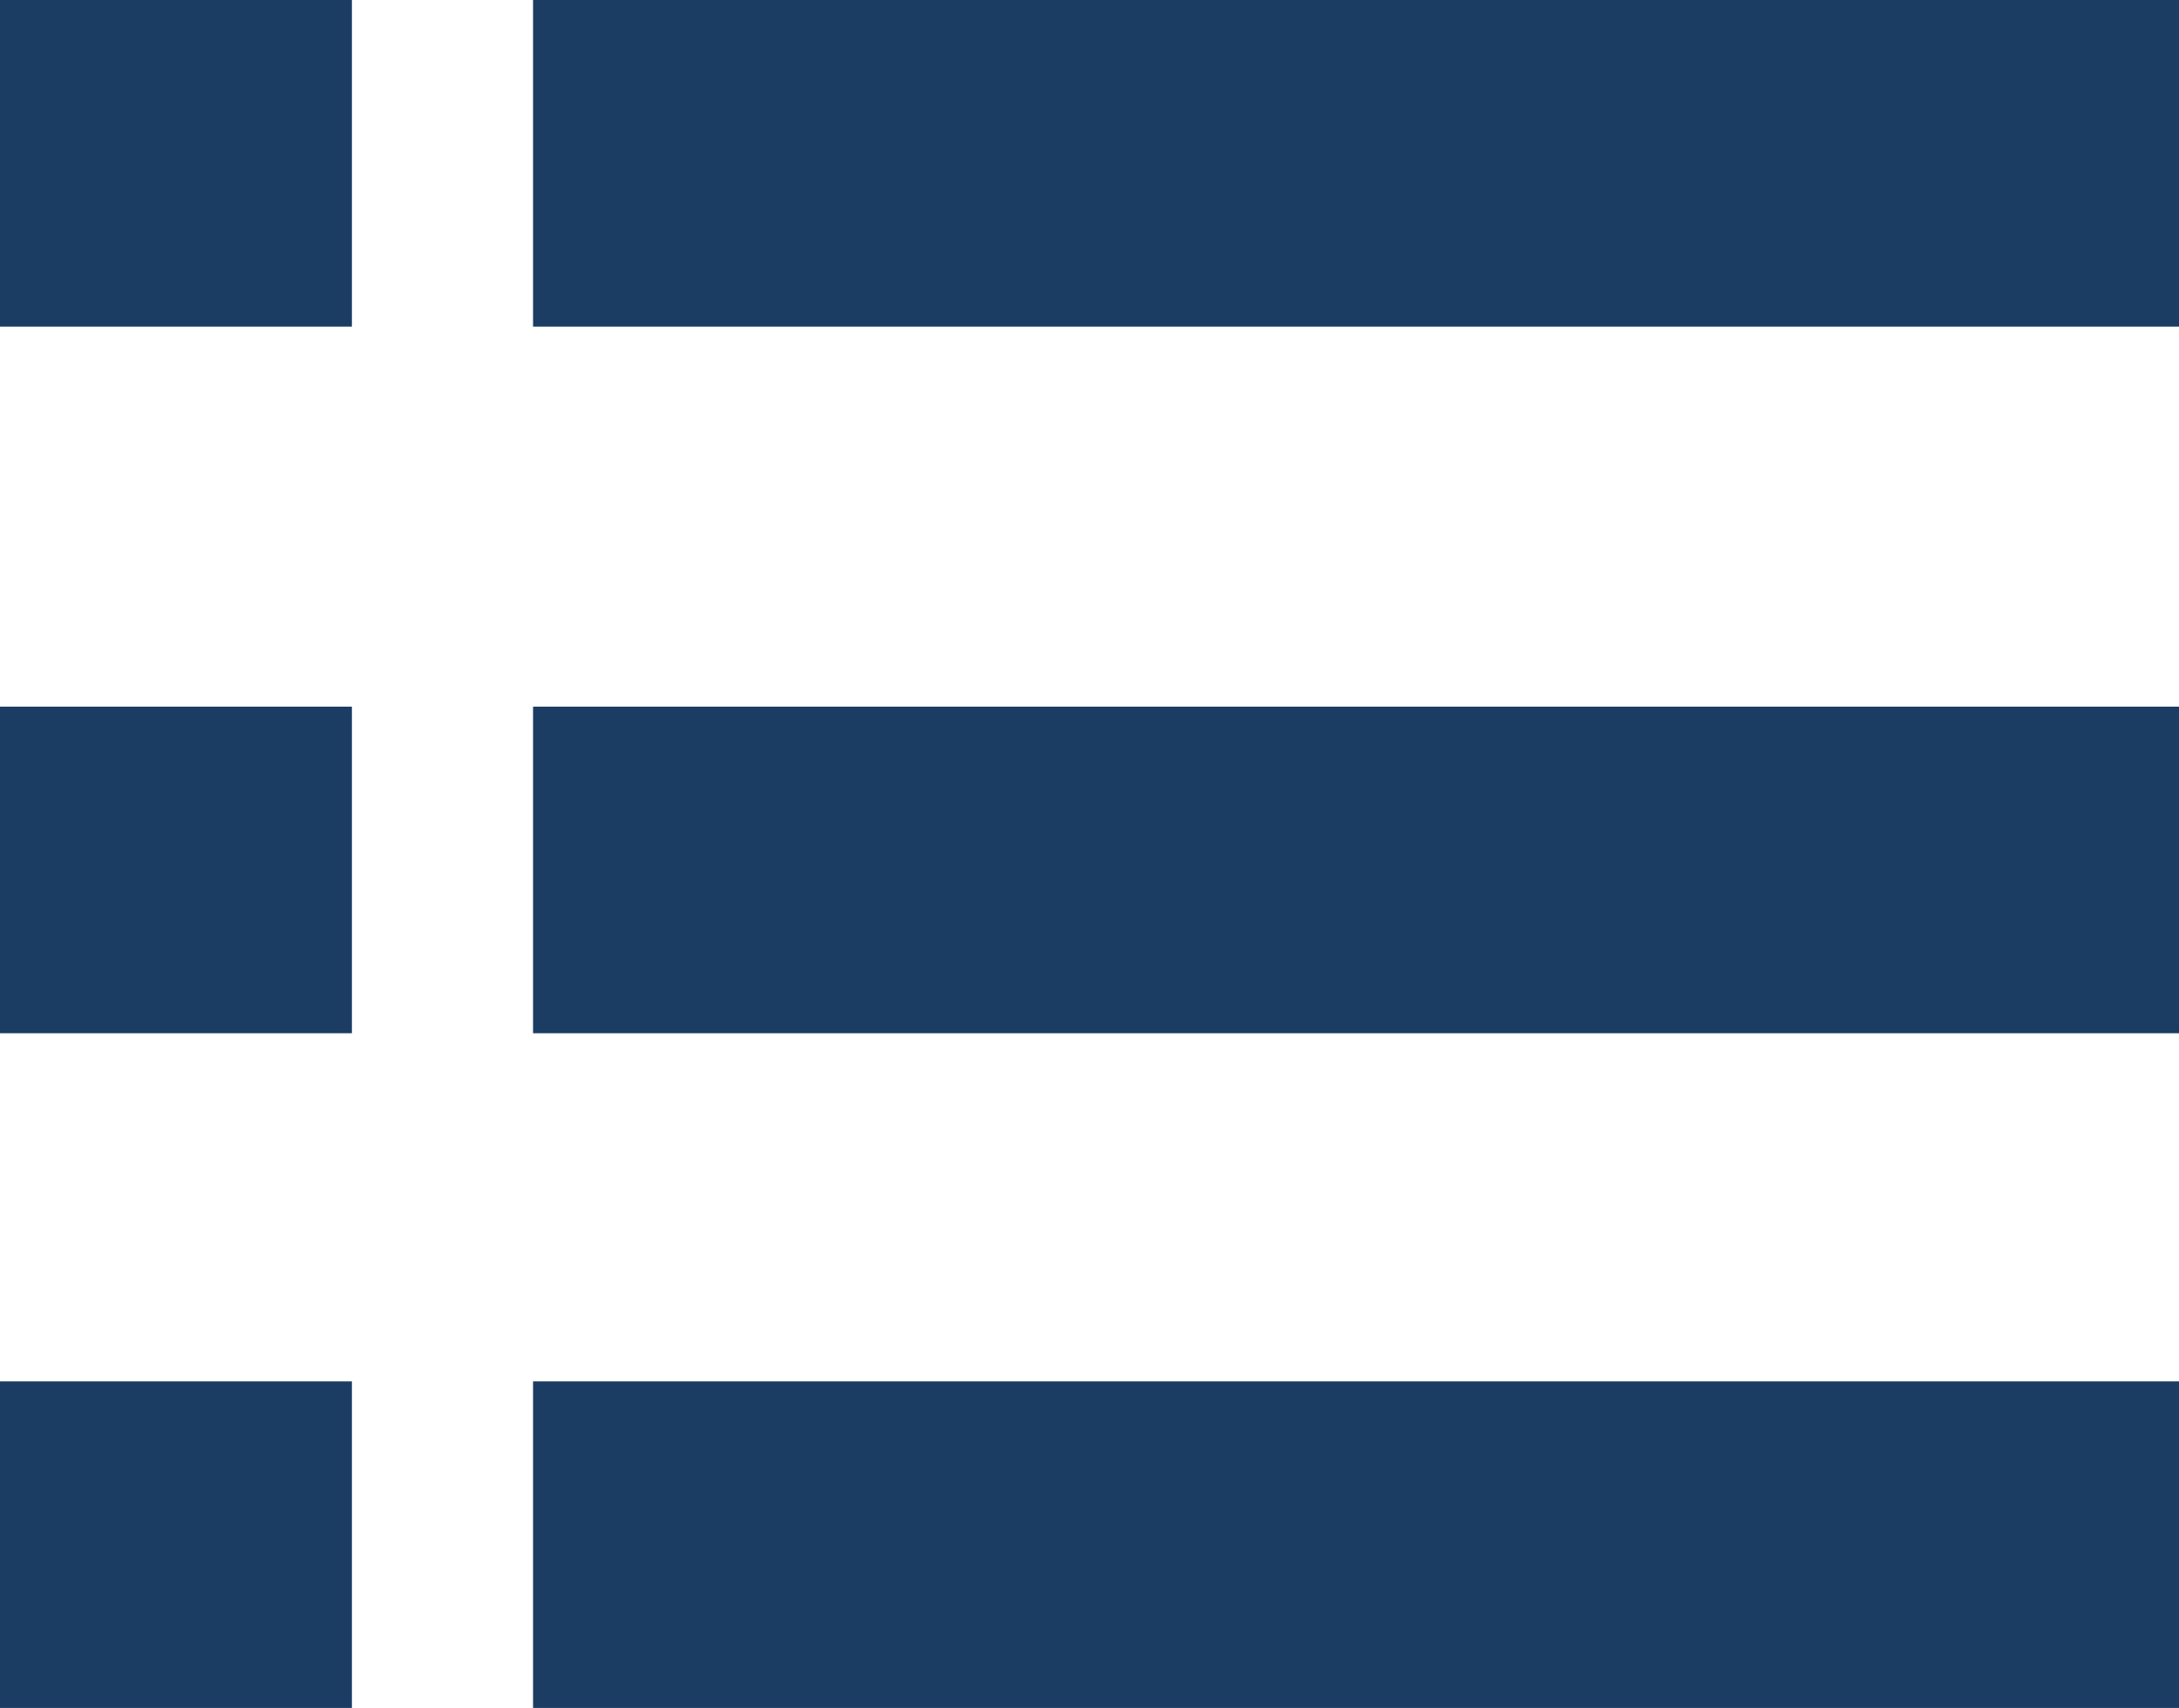
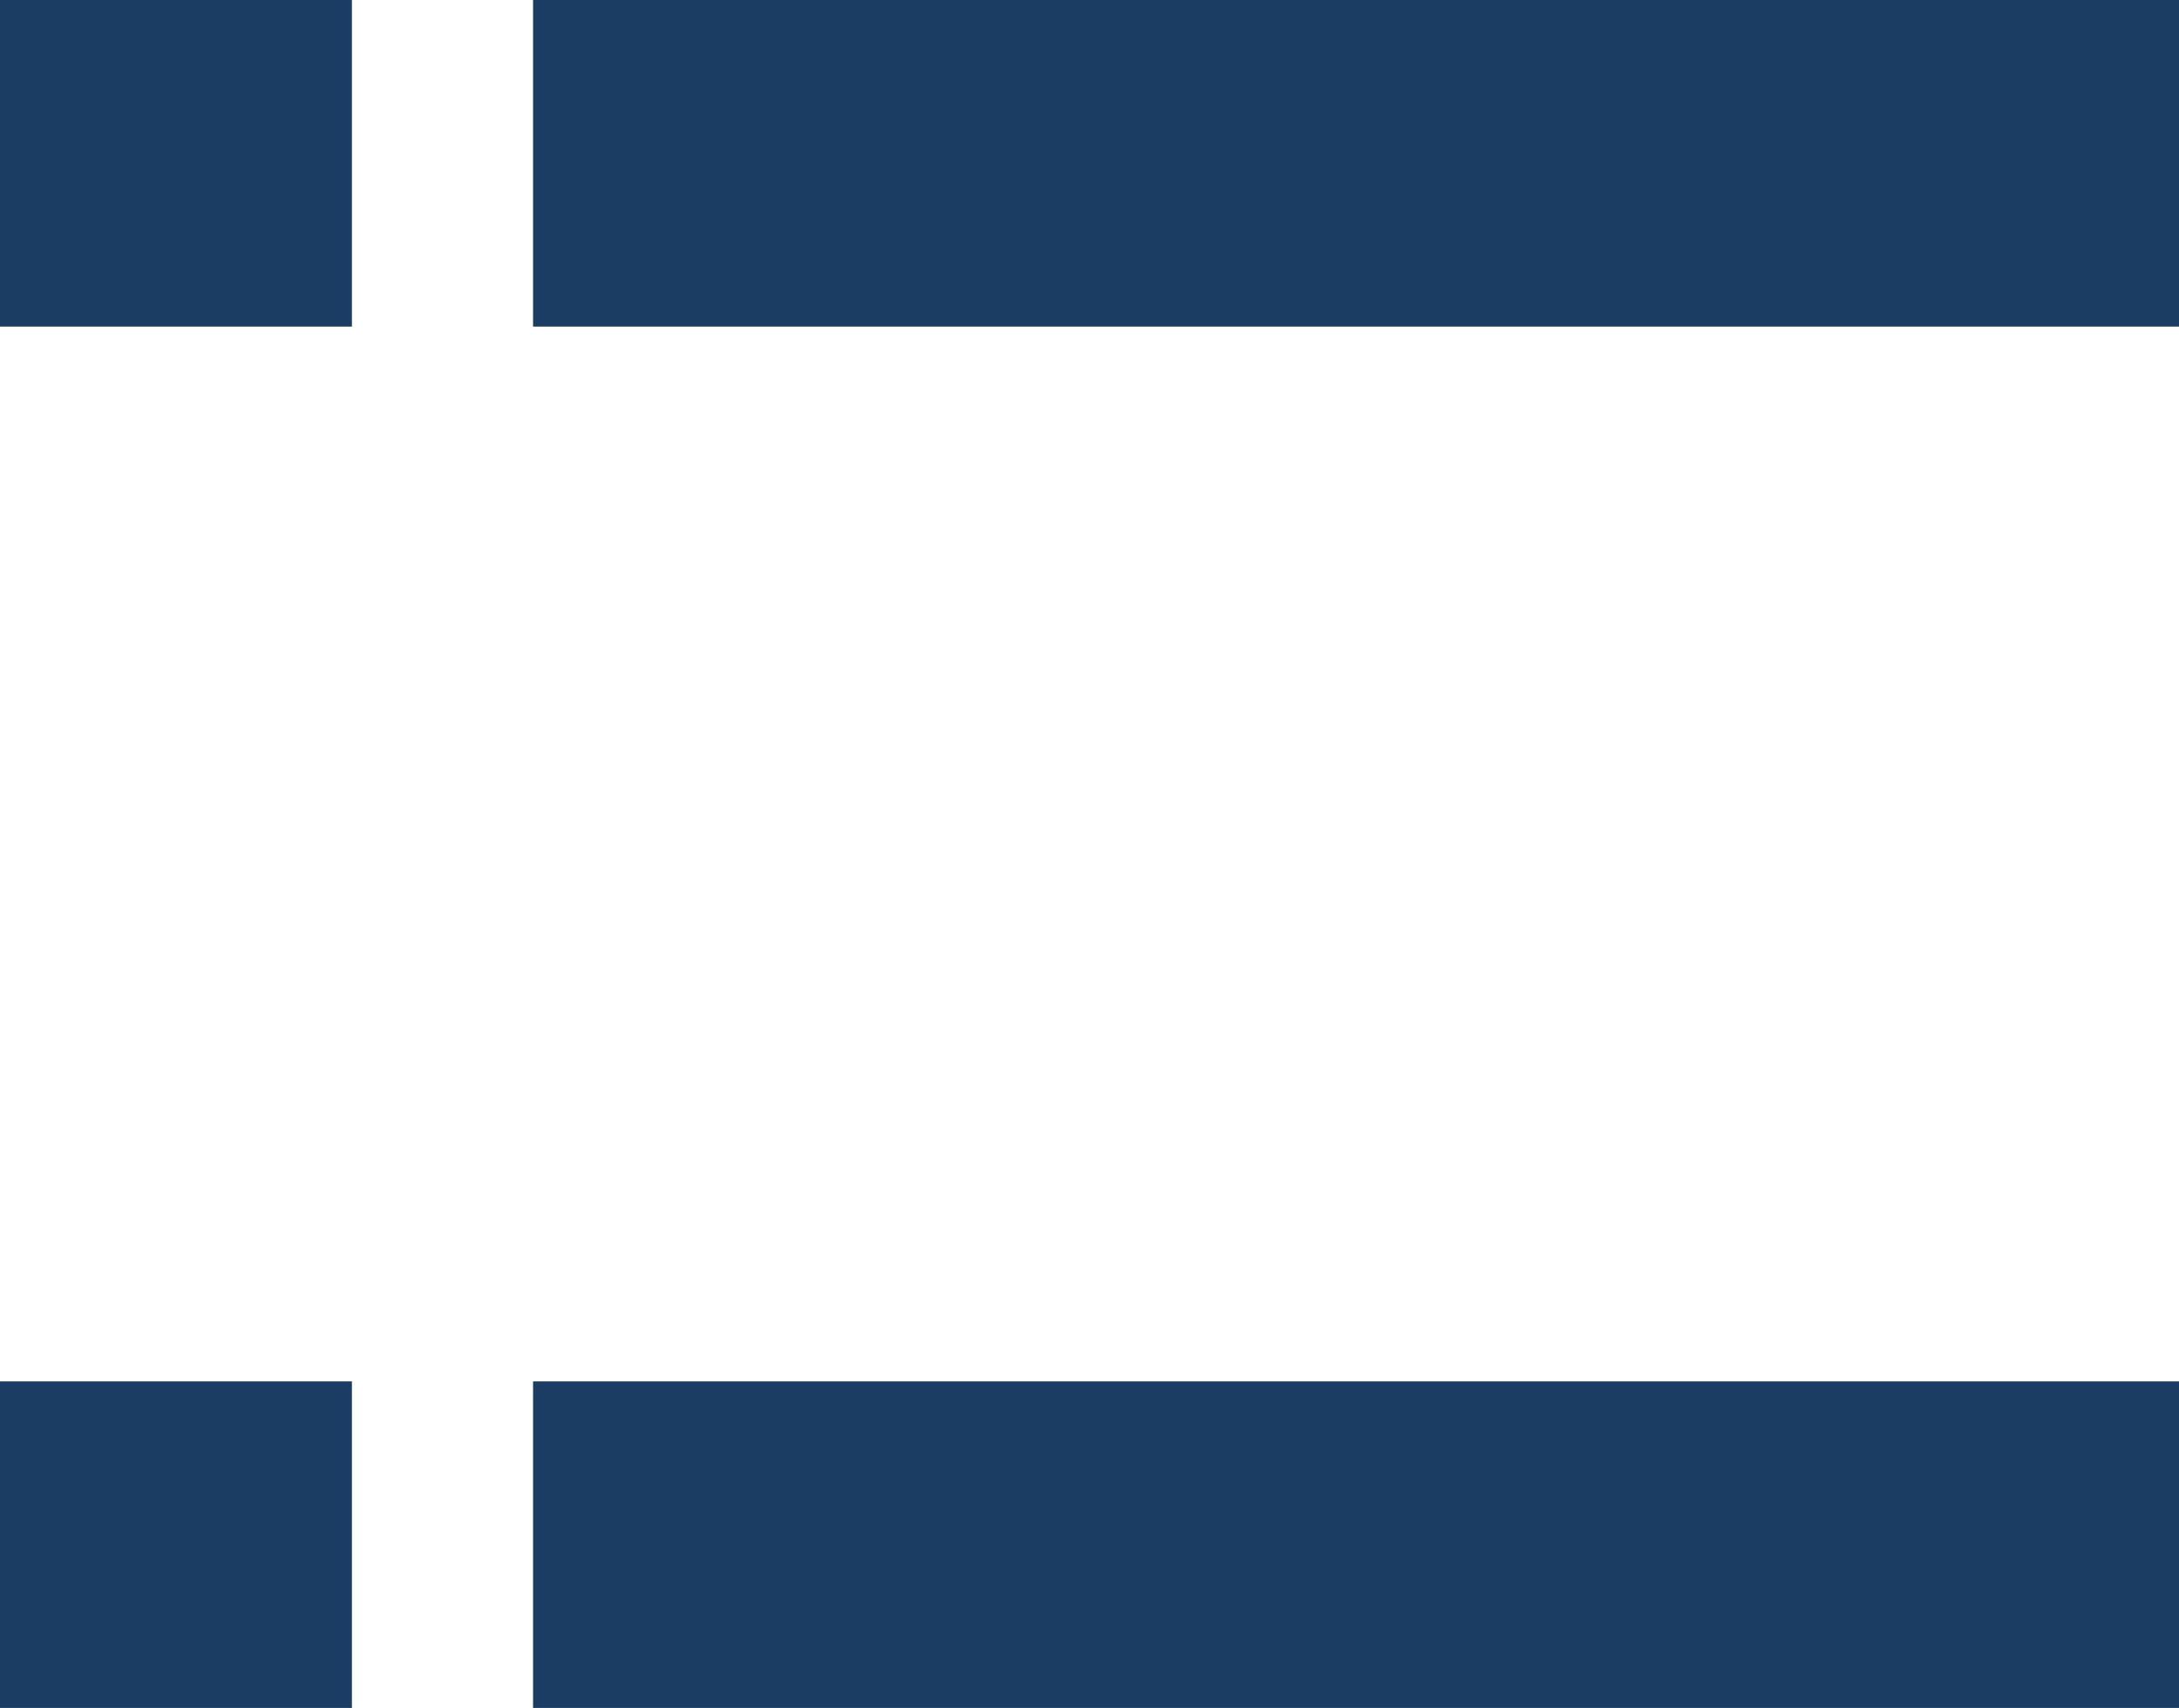
<svg xmlns="http://www.w3.org/2000/svg" id="Capa_2" data-name="Capa 2" viewBox="0 0 29.35 23.01">
  <defs>
    <style>
      .cls-1 {
        fill: #1b3d63;
      }
    </style>
  </defs>
  <g id="Capa_2-2" data-name="Capa 2">
    <rect class="cls-1" x="7.18" width="22.17" height="4.4" />
    <rect class="cls-1" width="4.74" height="4.4" />
-     <rect class="cls-1" x="7.18" y="9.52" width="22.17" height="4.4" />
-     <rect class="cls-1" y="9.52" width="4.74" height="4.4" />
    <rect class="cls-1" x="7.18" y="18.61" width="22.17" height="4.4" />
    <rect class="cls-1" y="18.61" width="4.74" height="4.4" />
  </g>
</svg>